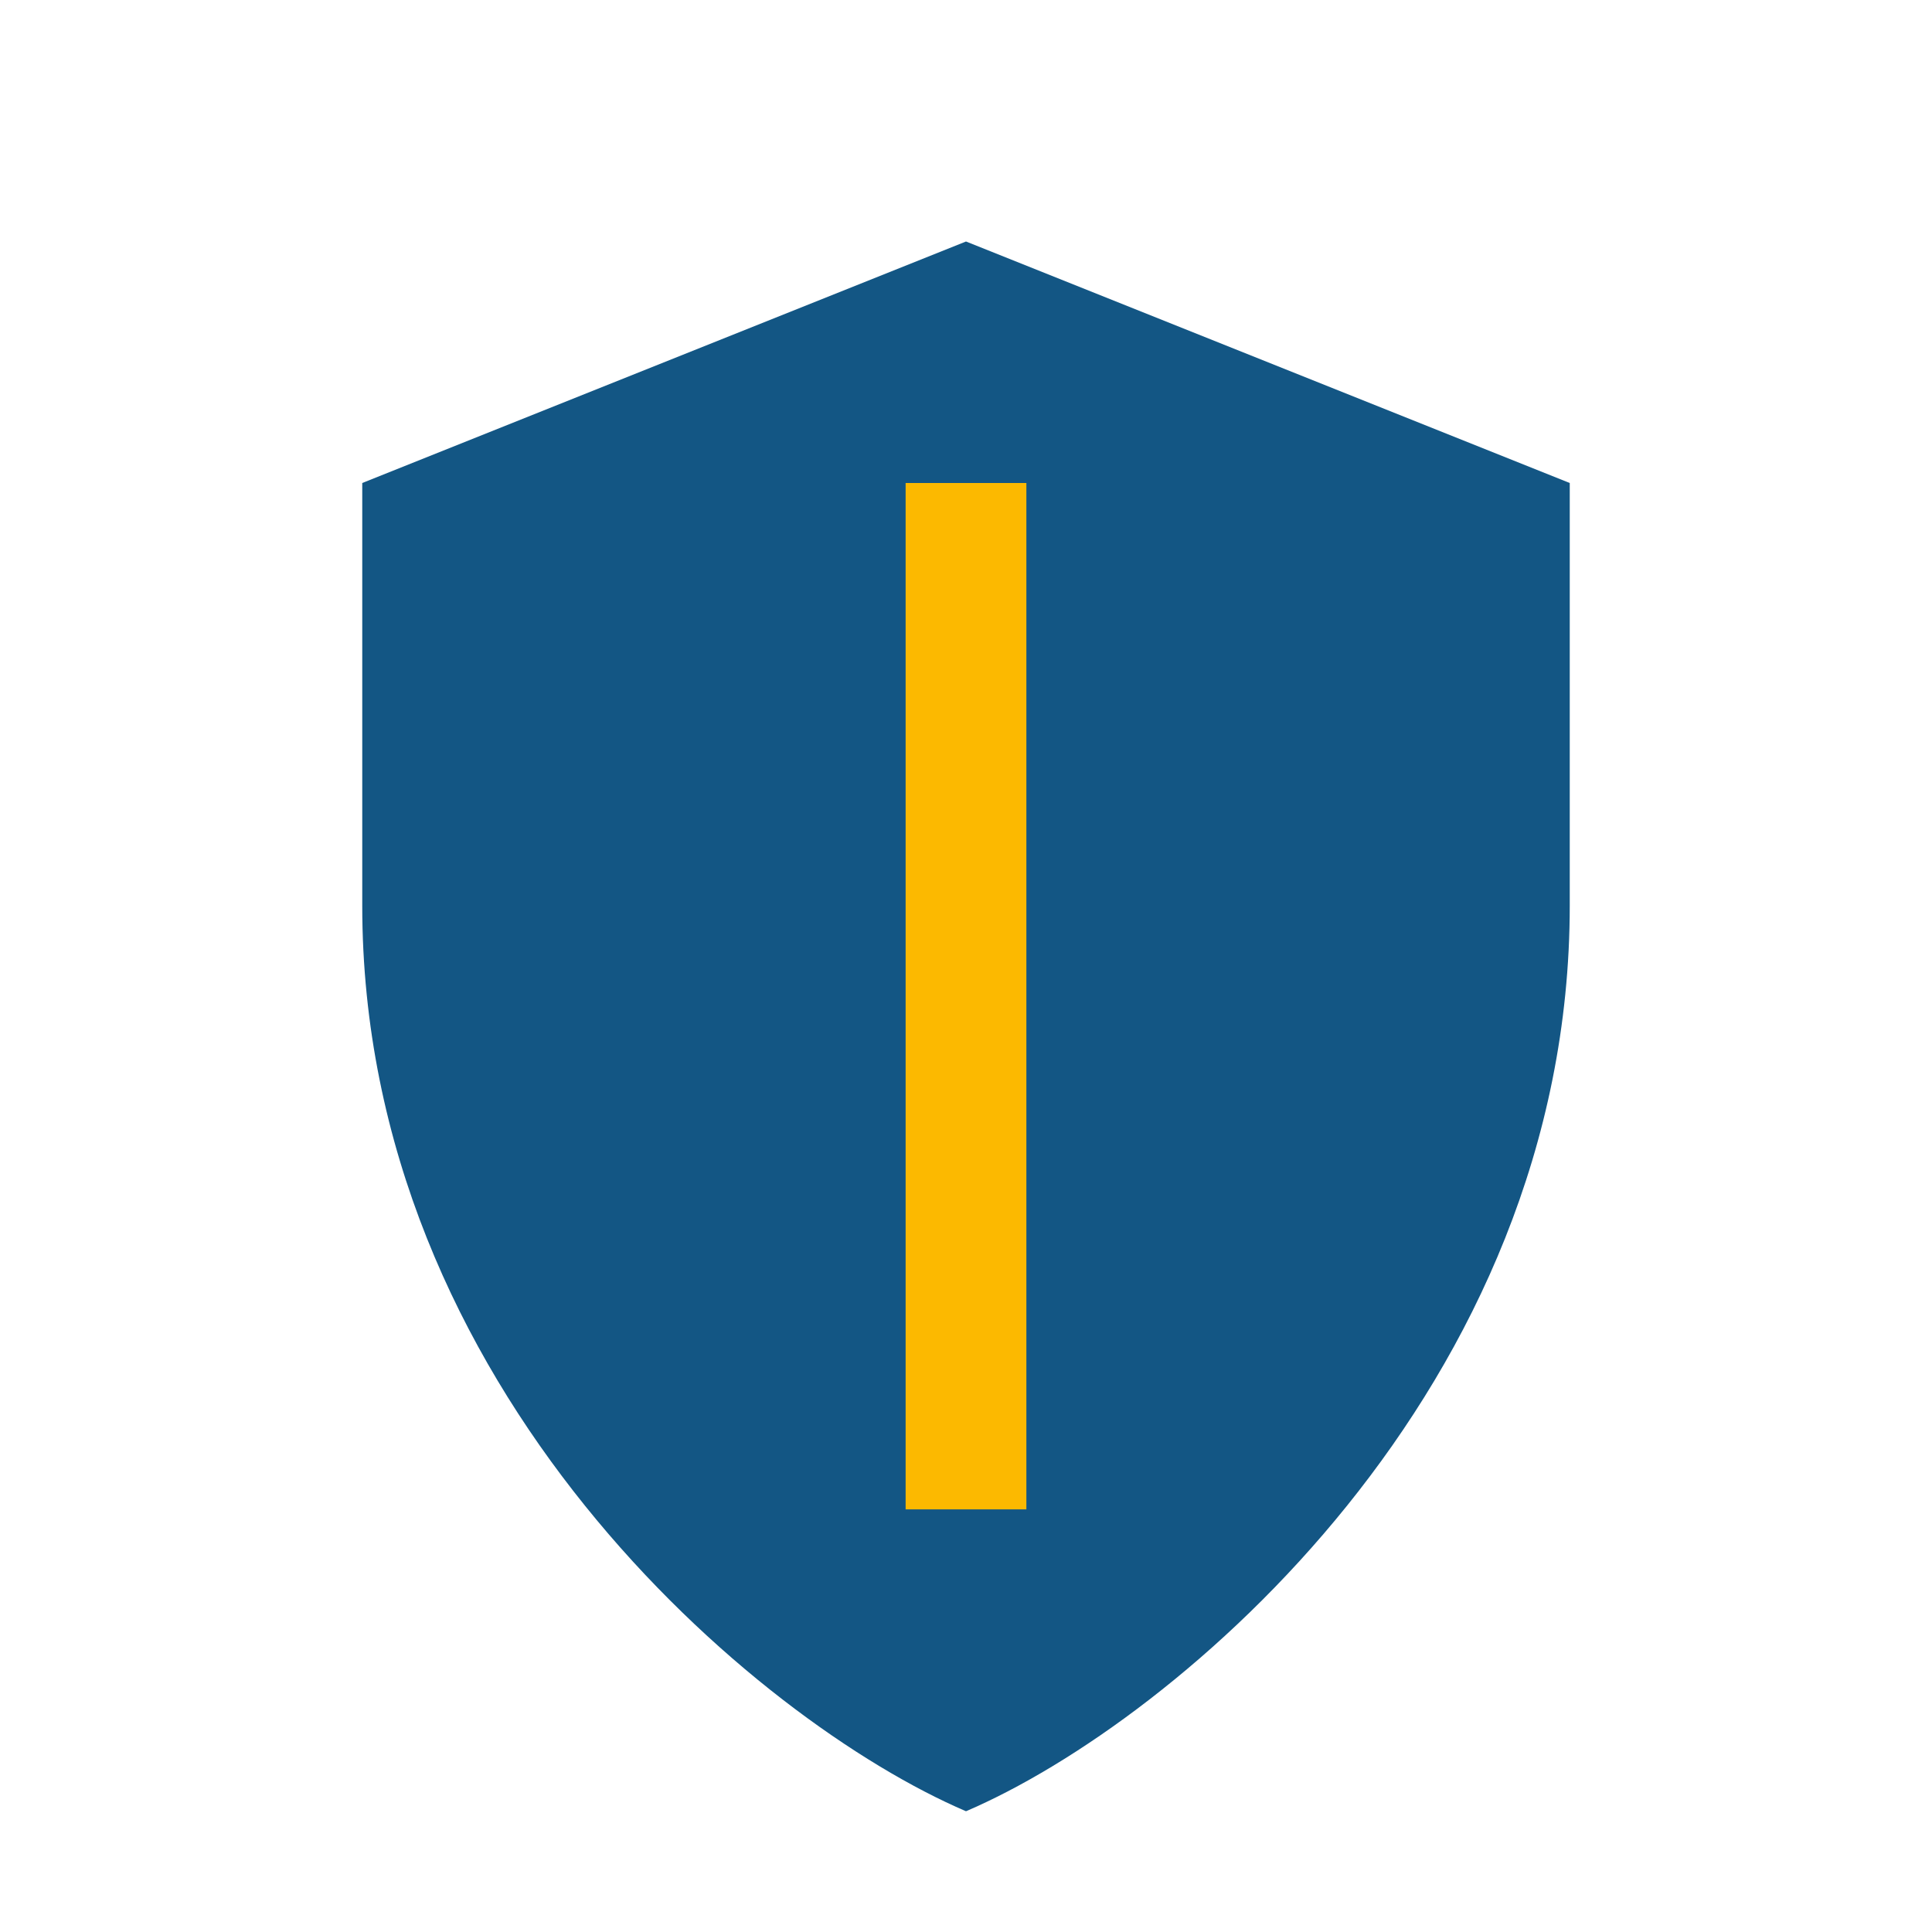
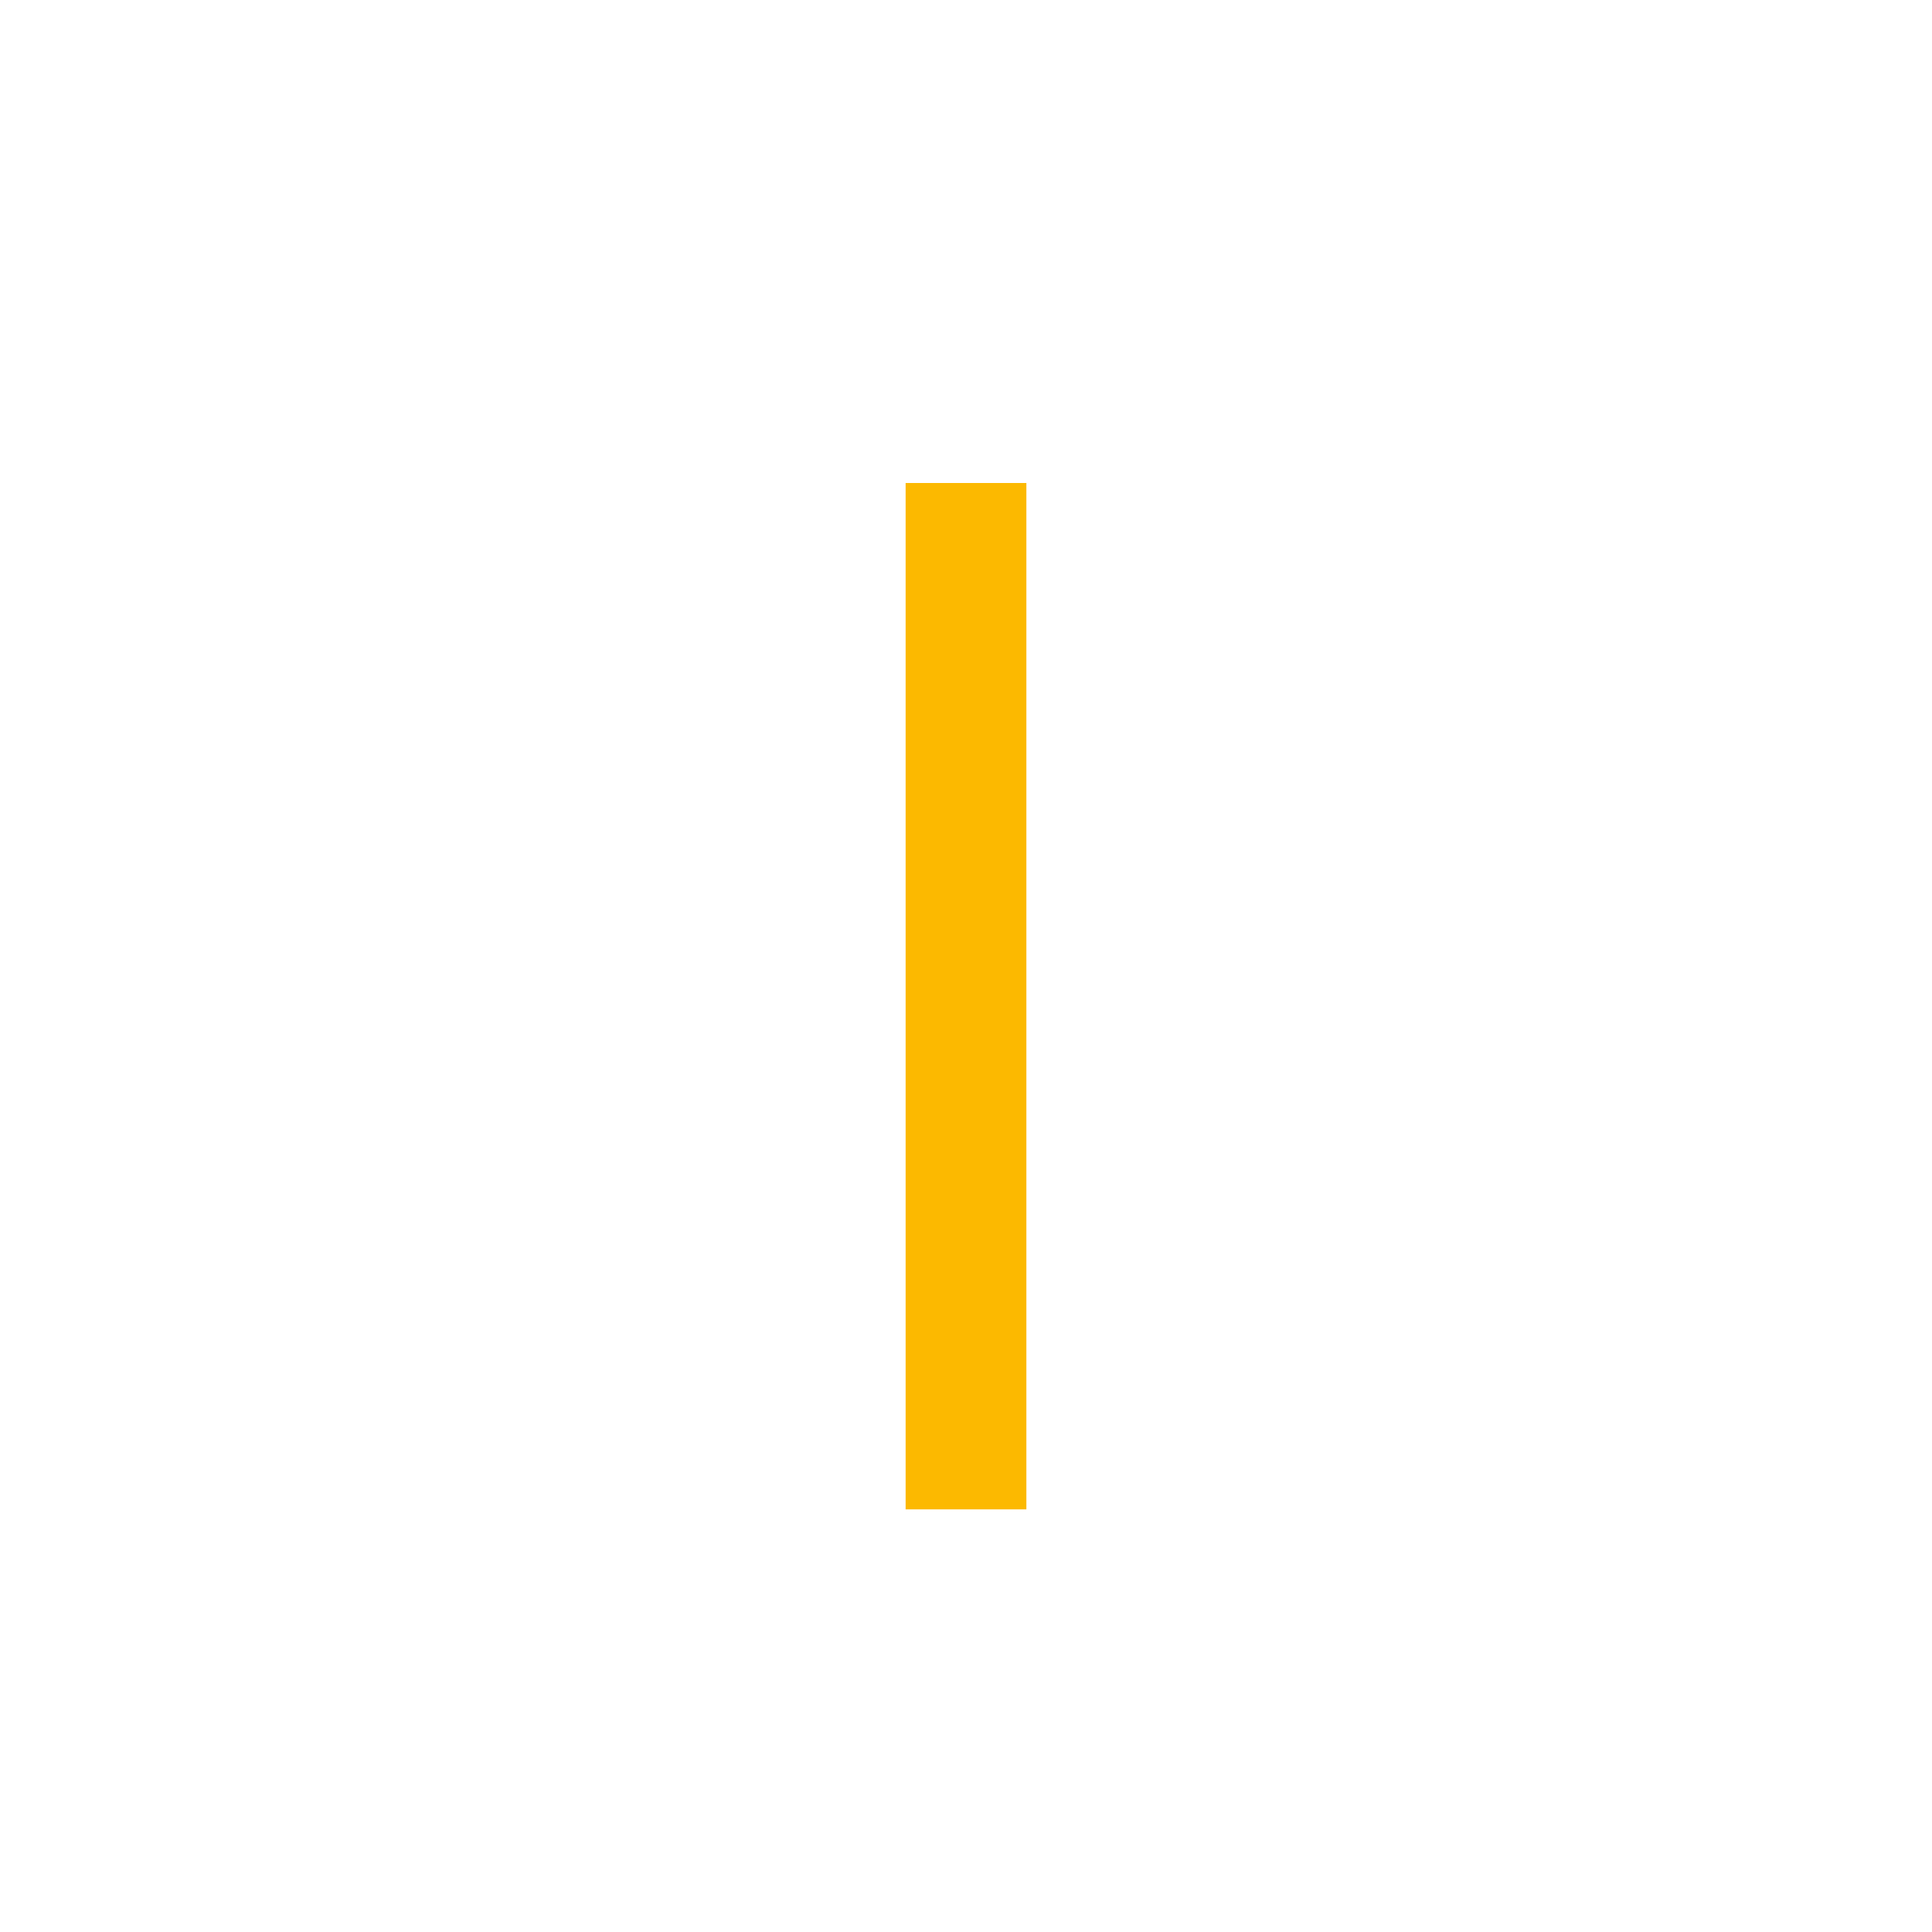
<svg xmlns="http://www.w3.org/2000/svg" width="32" height="32" viewBox="0 0 32 32">
-   <path d="M16 4l10 4v7c0 8-6.5 13.5-10 15-3.5-1.5-10-7-10-15V8z" fill="#135684" />
  <path d="M16 8v17" stroke="#FCB900" stroke-width="2" />
</svg>